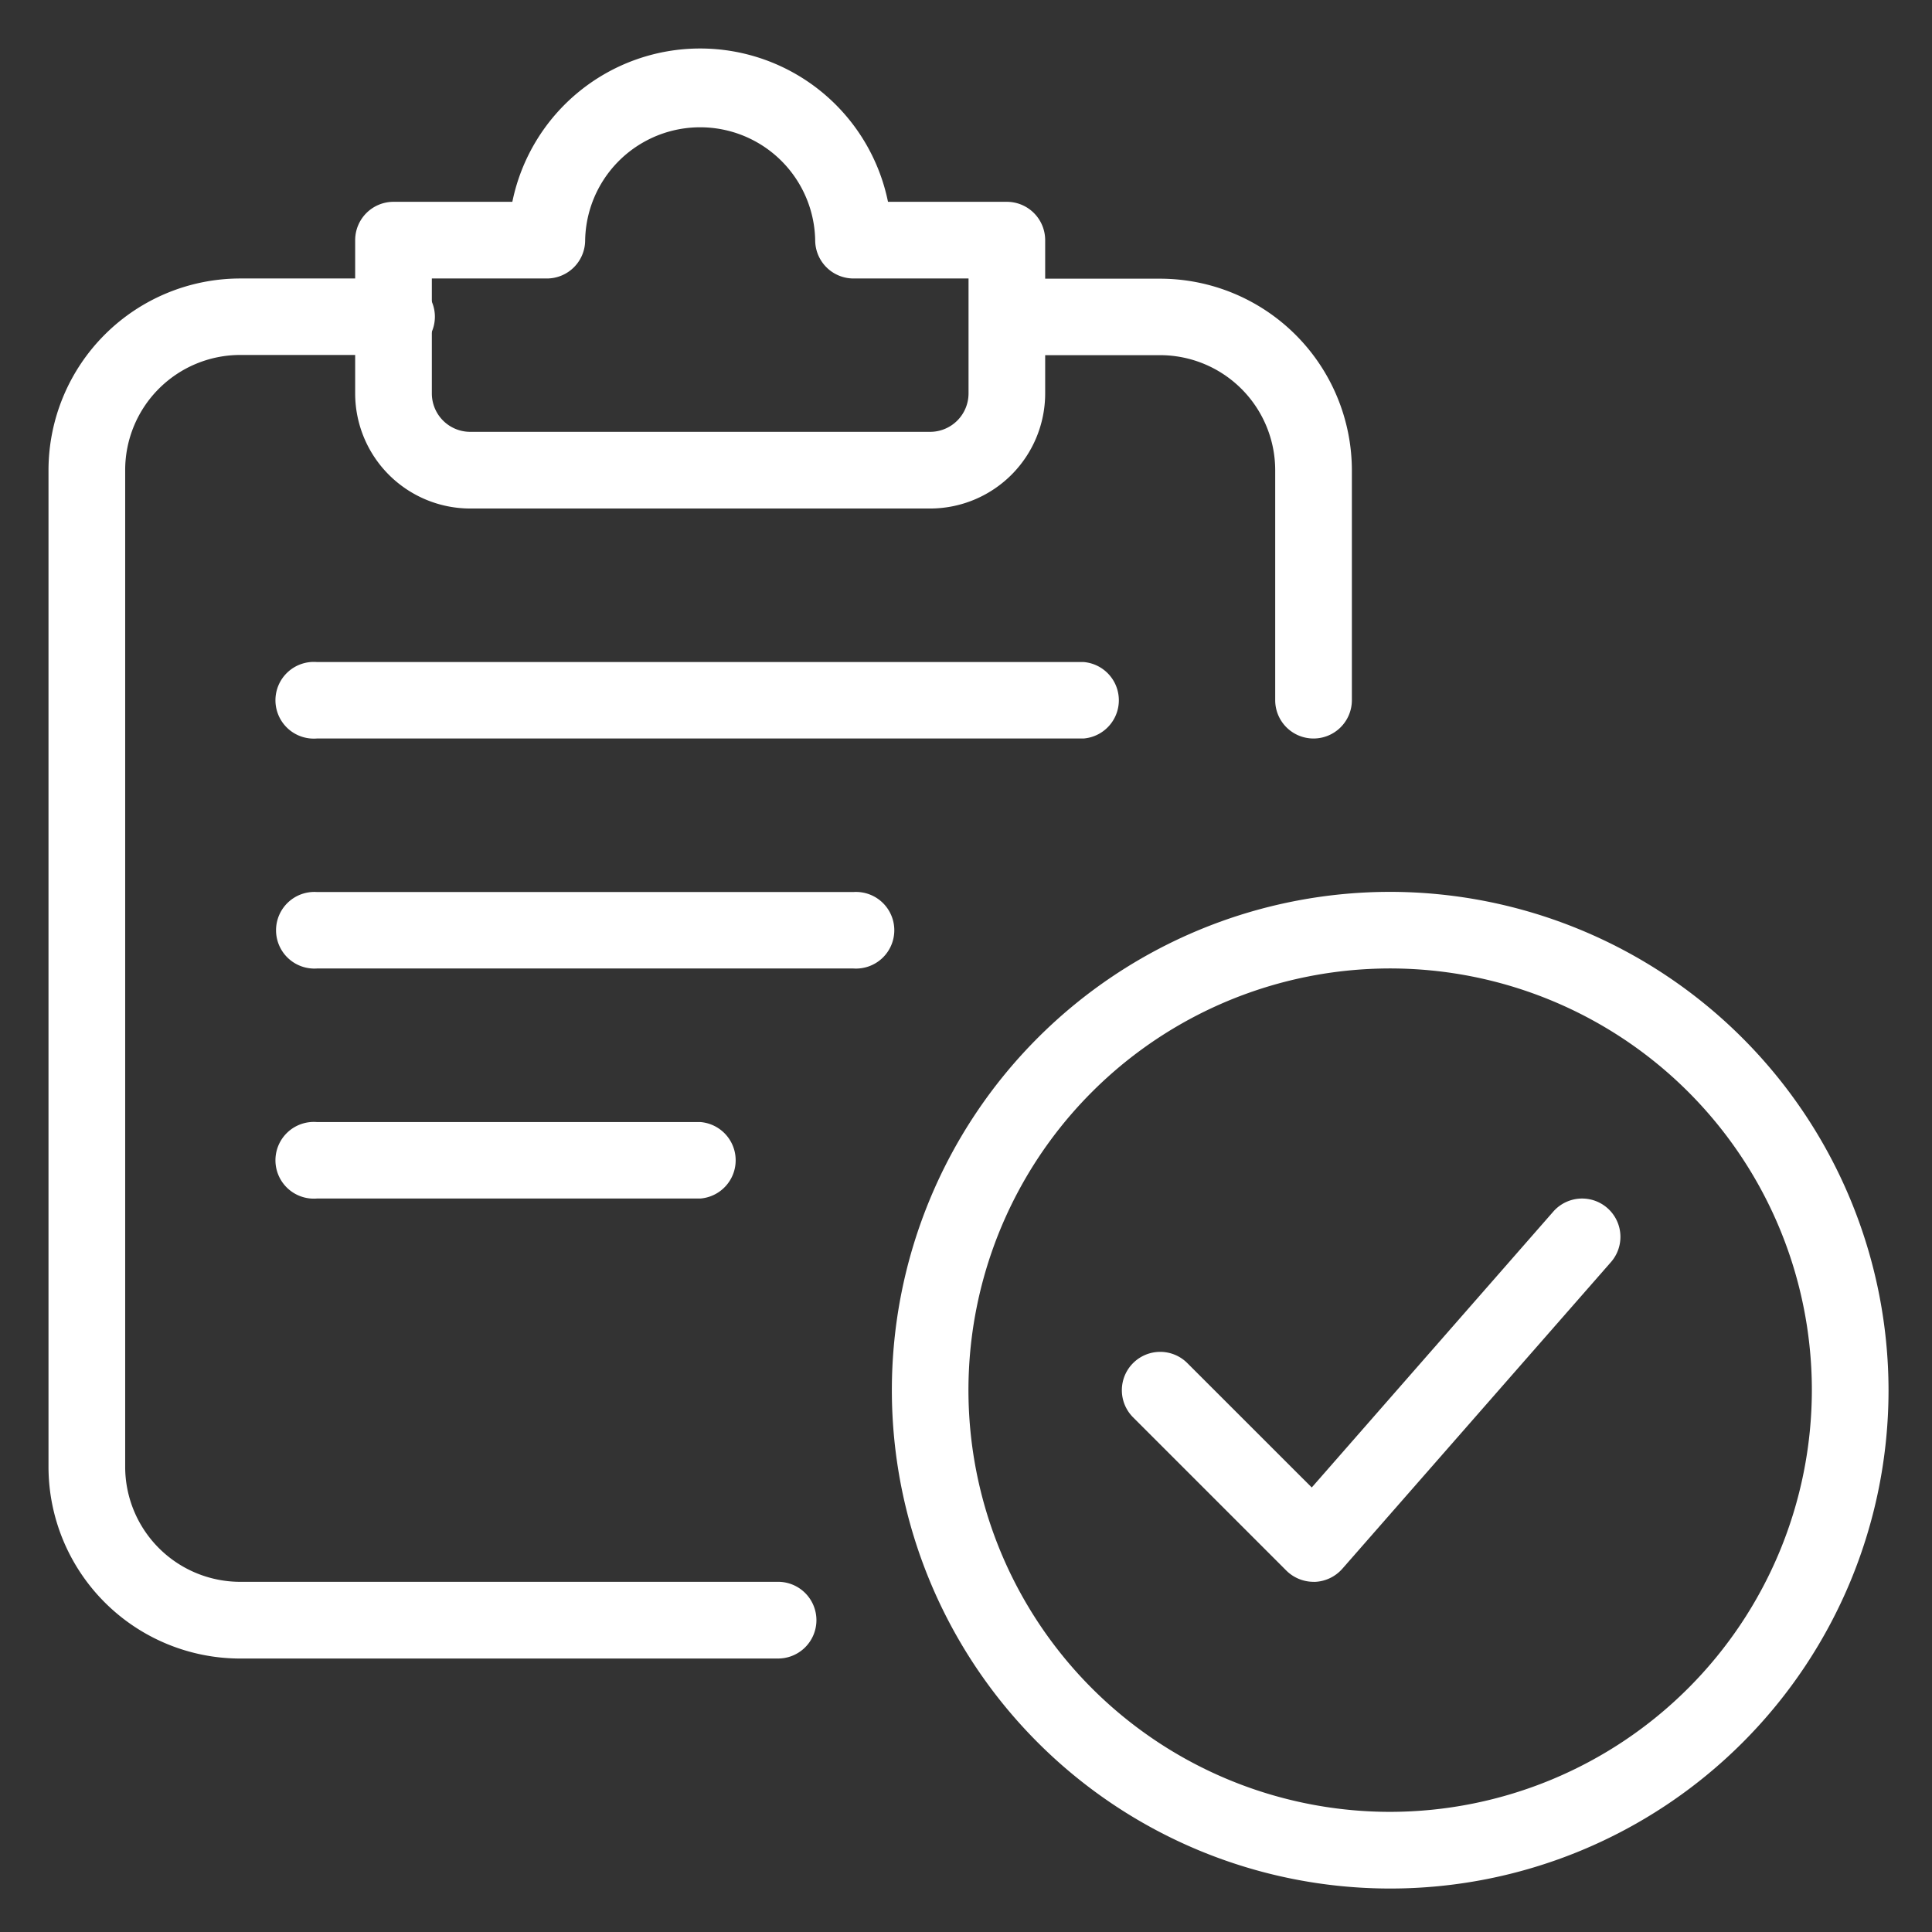
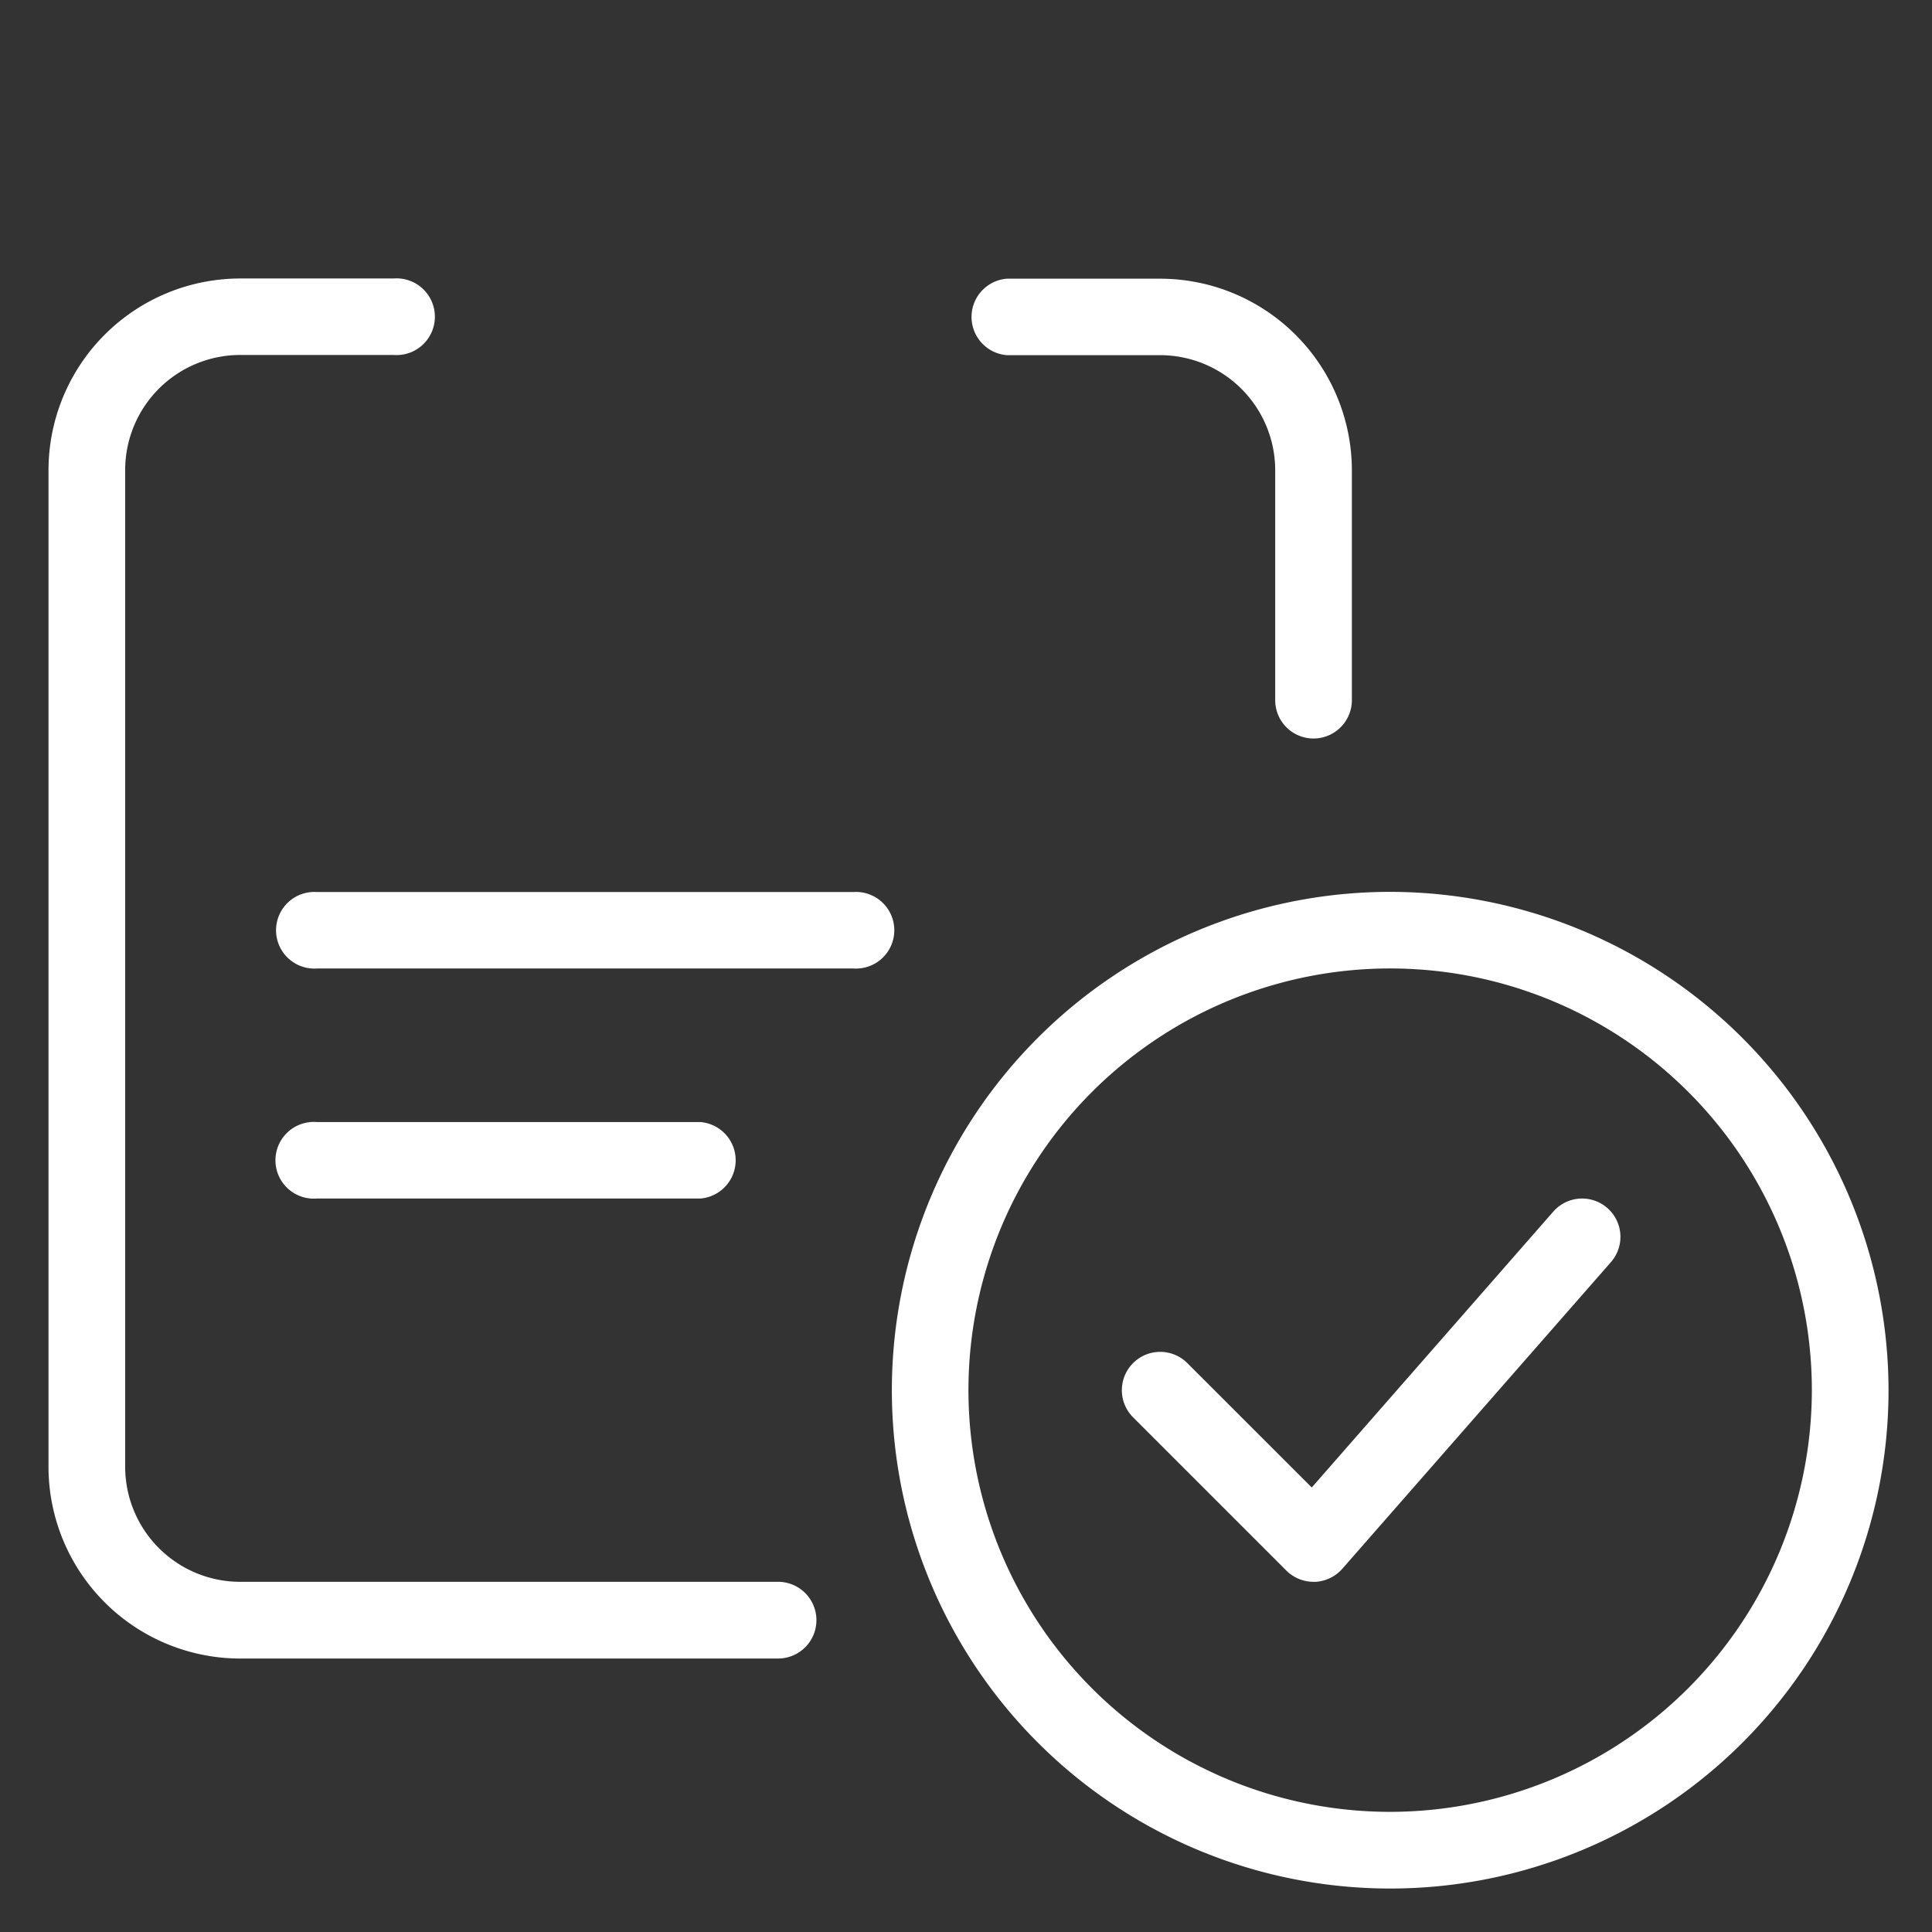
<svg xmlns="http://www.w3.org/2000/svg" id="white_icons" data-name="white icons" viewBox="0 0 480 480">
  <rect x="0" y="0" width="480" height="480" fill="#333333" stroke="none" />
  <defs>
    <style>.cls-1{fill:#fff;}</style>
  </defs>
  <path class="cls-1" d="M345.39,221.58A123.81,123.81,0,1,0,469.2,345.39,123.95,123.95,0,0,0,345.39,221.58Zm0,228.57A104.77,104.77,0,1,1,450.15,345.39,104.88,104.88,0,0,1,345.39,450.15Z" />
-   <path class="cls-1" d="M326.34,393a9.63,9.63,0,0,1-6.74-2.78l-38.1-38.1A9.52,9.52,0,1,1,295,338.67l30.9,30.89,60-68.53a9.52,9.52,0,1,1,14.34,12.53L333.5,389.75a9.59,9.59,0,0,1-6.85,3.26Z" />
+   <path class="cls-1" d="M326.34,393a9.63,9.63,0,0,1-6.74-2.78l-38.1-38.1A9.52,9.52,0,1,1,295,338.67l30.9,30.89,60-68.53a9.52,9.52,0,1,1,14.34,12.53L333.5,389.75a9.59,9.59,0,0,1-6.85,3.26" />
  <path class="cls-1" d="M193,412.06H59.67a47.67,47.67,0,0,1-47.62-47.62V116.81A47.67,47.67,0,0,1,59.67,69.19H97.76a9.53,9.53,0,1,1,0,19H59.67A28.6,28.6,0,0,0,31.1,116.81V364.44A28.6,28.6,0,0,0,59.67,393H193a9.53,9.53,0,1,1,0,19.05Z" />
  <path class="cls-1" d="M326.34,183.48a9.52,9.52,0,0,1-9.52-9.52V116.81a28.61,28.61,0,0,0-28.57-28.57h-38.1a9.53,9.53,0,0,1,0-19h38.1a47.68,47.68,0,0,1,47.62,47.62V174A9.53,9.53,0,0,1,326.34,183.48Z" />
-   <path class="cls-1" d="M231.1,126.34H116.81A28.61,28.61,0,0,1,88.24,97.76V59.67a9.53,9.53,0,0,1,9.52-9.53h29.53a47.63,47.63,0,0,1,93.33,0h29.53a9.53,9.53,0,0,1,9.52,9.53V97.76A28.61,28.61,0,0,1,231.1,126.34ZM107.29,69.19V97.76a9.54,9.54,0,0,0,9.52,9.53H231.1a9.55,9.55,0,0,0,9.53-9.53V69.19H212.05a9.53,9.53,0,0,1-9.52-9.52,28.58,28.58,0,0,0-57.15,0,9.52,9.52,0,0,1-9.52,9.52Z" />
-   <path class="cls-1" d="M269.2,183.48H78.72a9.53,9.53,0,1,1,0-19H269.2a9.53,9.53,0,0,1,0,19Z" />
  <path class="cls-1" d="M212.05,240.62H78.72a9.52,9.52,0,1,1,0-19H212.05a9.52,9.52,0,1,1,0,19Z" />
  <path class="cls-1" d="M174,297.77H78.72a9.53,9.53,0,1,1,0-19H174a9.53,9.53,0,0,1,0,19Z" />
</svg>